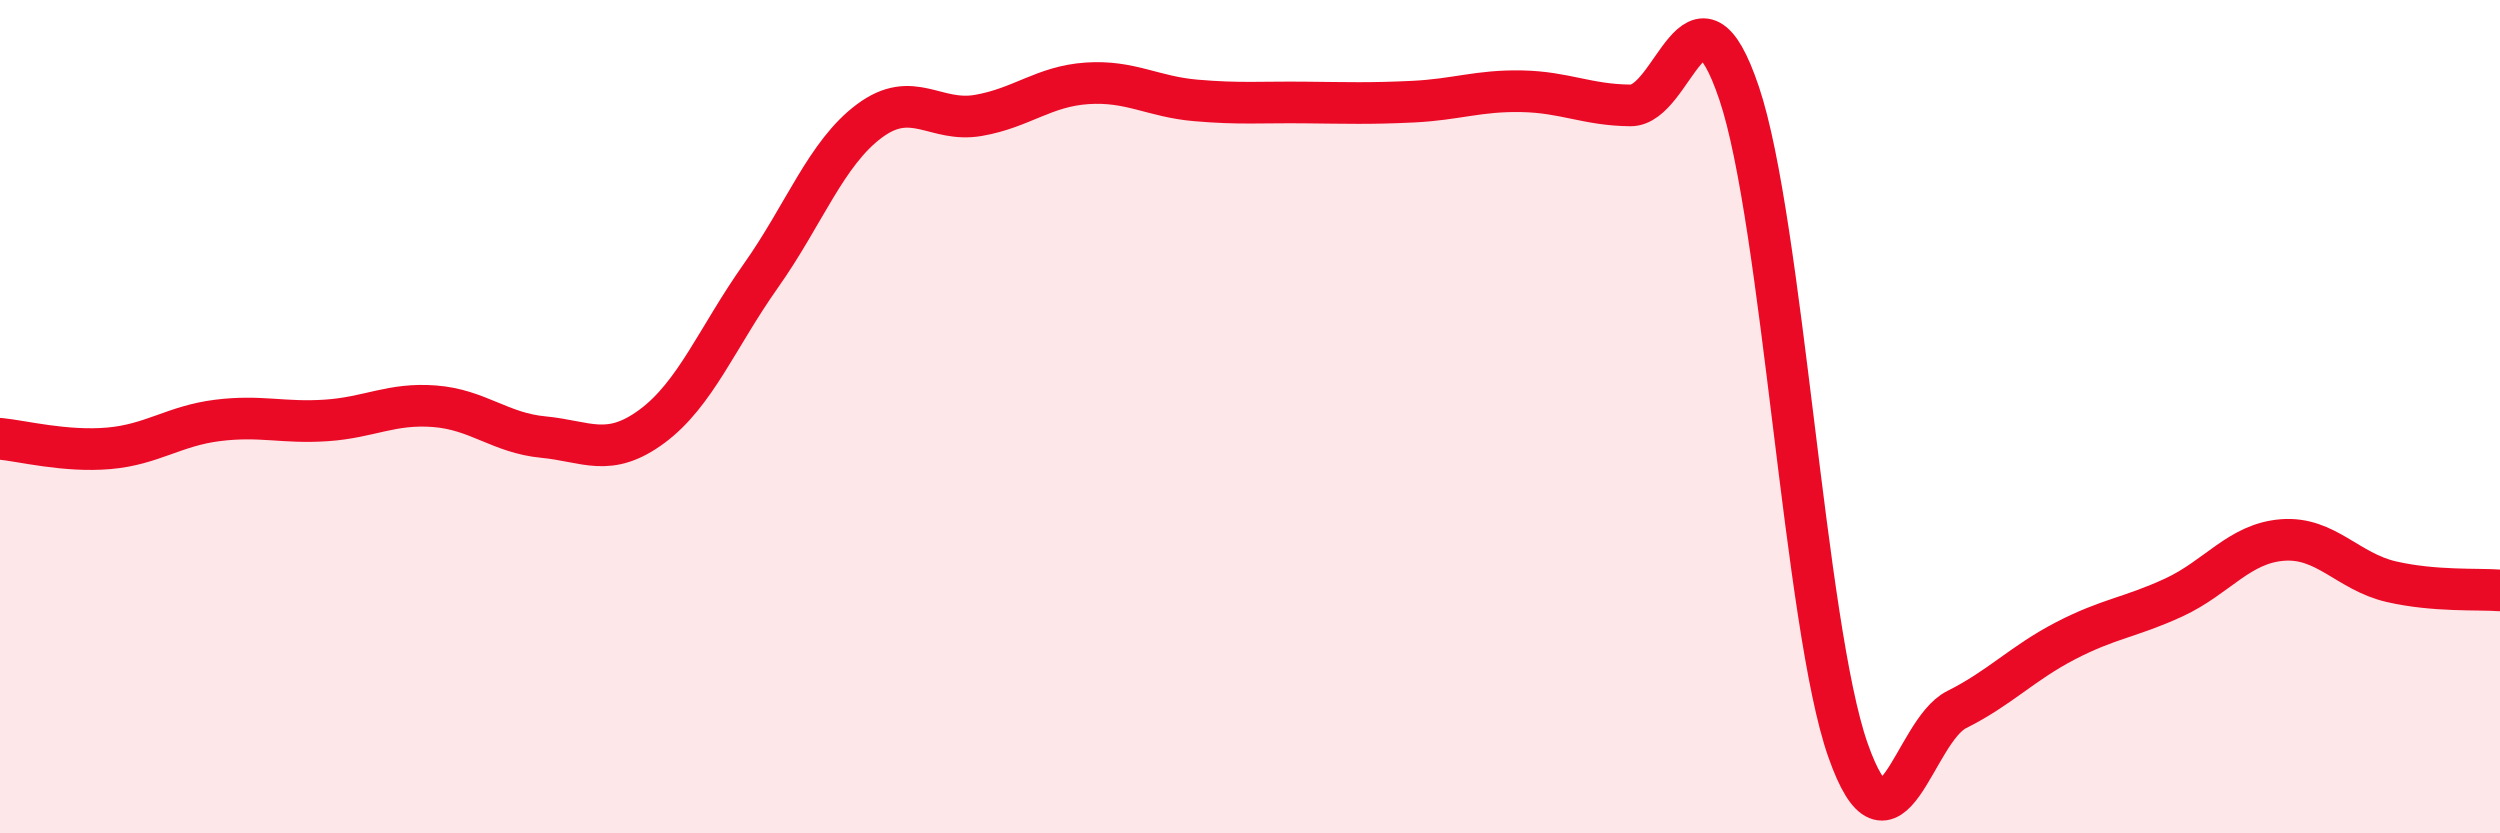
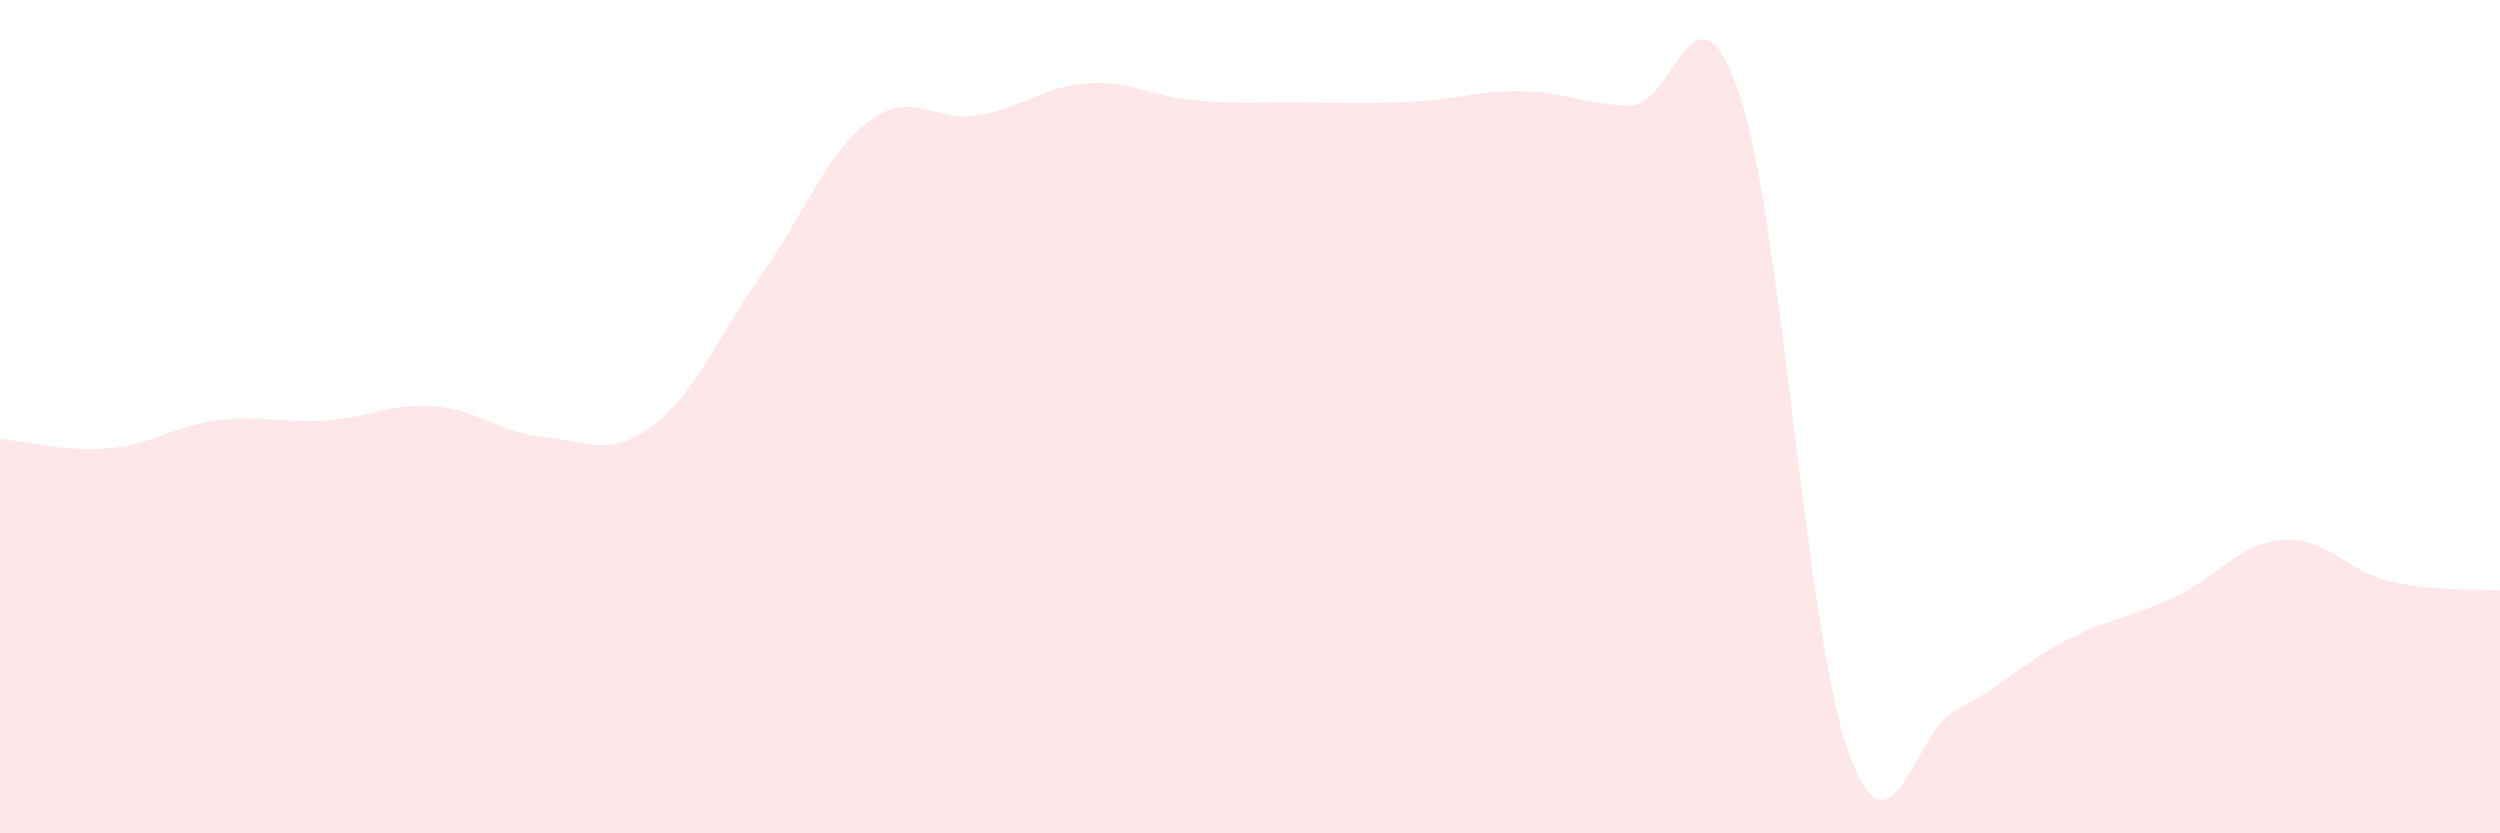
<svg xmlns="http://www.w3.org/2000/svg" width="60" height="20" viewBox="0 0 60 20">
  <path d="M 0,10.53 C 0.52,10.58 1.57,10.85 2.61,10.76 C 3.65,10.67 4.18,10.22 5.22,10.09 C 6.26,9.96 6.79,10.16 7.83,10.09 C 8.87,10.02 9.39,9.67 10.43,9.75 C 11.47,9.83 12,10.39 13.04,10.49 C 14.08,10.59 14.61,11 15.65,10.23 C 16.69,9.46 17.22,8.09 18.26,6.62 C 19.3,5.15 19.83,3.67 20.87,2.9 C 21.91,2.13 22.44,2.95 23.48,2.77 C 24.52,2.59 25.05,2.07 26.09,2 C 27.13,1.93 27.66,2.32 28.7,2.41 C 29.74,2.5 30.26,2.45 31.3,2.46 C 32.34,2.47 32.87,2.49 33.91,2.44 C 34.95,2.39 35.48,2.17 36.52,2.19 C 37.56,2.21 38.09,2.52 39.13,2.53 C 40.17,2.54 40.7,-0.85 41.74,2.24 C 42.78,5.33 43.31,15.04 44.35,18 C 45.39,20.96 45.92,17.55 46.96,17.03 C 48,16.51 48.53,15.92 49.57,15.38 C 50.61,14.84 51.13,14.82 52.17,14.34 C 53.21,13.86 53.74,13.04 54.78,12.96 C 55.82,12.88 56.35,13.72 57.39,13.96 C 58.43,14.2 59.48,14.13 60,14.17L60 20L0 20Z" fill="#EB0A25" opacity="0.1" stroke-linecap="round" stroke-linejoin="round" />
-   <path d="M 0,10.53 C 0.52,10.58 1.57,10.85 2.61,10.76 C 3.65,10.67 4.18,10.22 5.22,10.09 C 6.26,9.96 6.79,10.16 7.83,10.09 C 8.87,10.02 9.39,9.67 10.43,9.75 C 11.47,9.83 12,10.39 13.04,10.49 C 14.08,10.59 14.61,11 15.65,10.23 C 16.69,9.46 17.22,8.09 18.26,6.62 C 19.3,5.15 19.83,3.67 20.87,2.9 C 21.91,2.13 22.44,2.95 23.48,2.77 C 24.52,2.59 25.05,2.07 26.09,2 C 27.13,1.93 27.66,2.32 28.7,2.41 C 29.74,2.5 30.26,2.45 31.3,2.46 C 32.34,2.47 32.87,2.49 33.91,2.44 C 34.95,2.39 35.48,2.17 36.52,2.19 C 37.56,2.21 38.09,2.52 39.13,2.53 C 40.17,2.54 40.7,-0.85 41.74,2.24 C 42.78,5.33 43.31,15.04 44.35,18 C 45.39,20.96 45.92,17.55 46.96,17.03 C 48,16.51 48.53,15.92 49.57,15.38 C 50.61,14.84 51.13,14.82 52.17,14.34 C 53.21,13.86 53.74,13.04 54.78,12.96 C 55.82,12.88 56.35,13.72 57.39,13.96 C 58.43,14.2 59.48,14.13 60,14.17" stroke="#EB0A25" stroke-width="1" fill="none" stroke-linecap="round" stroke-linejoin="round" />
</svg>